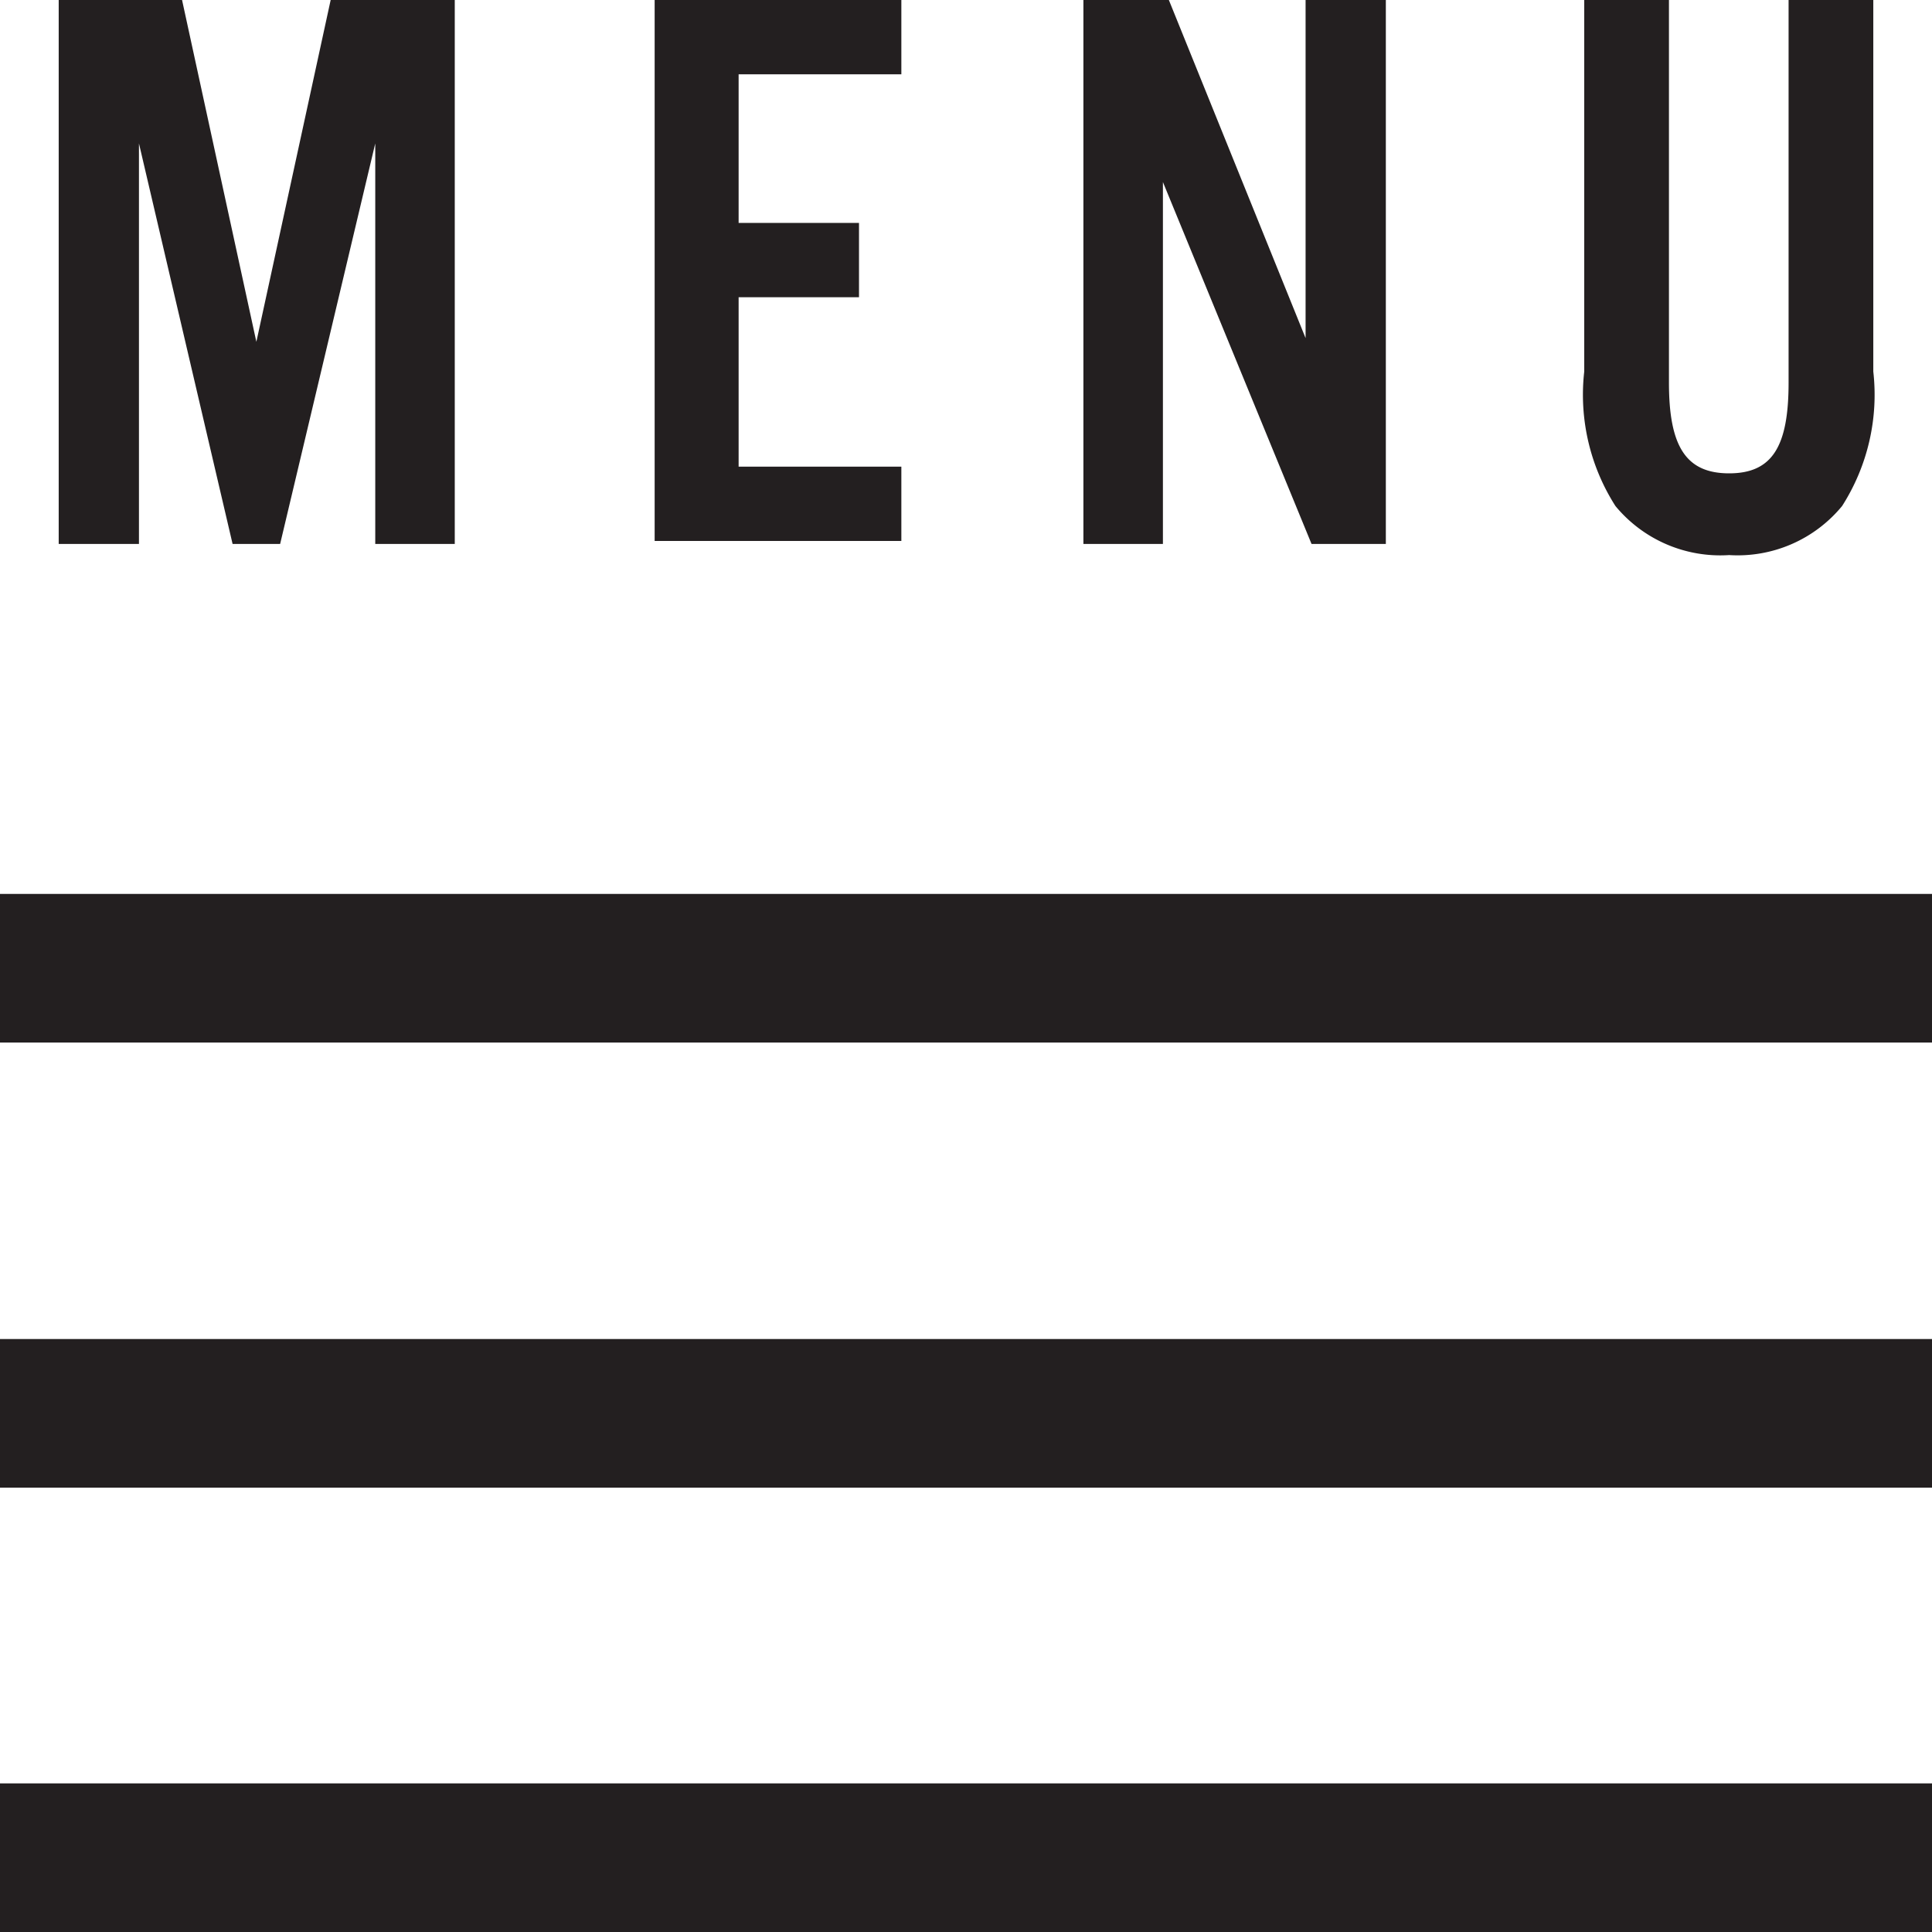
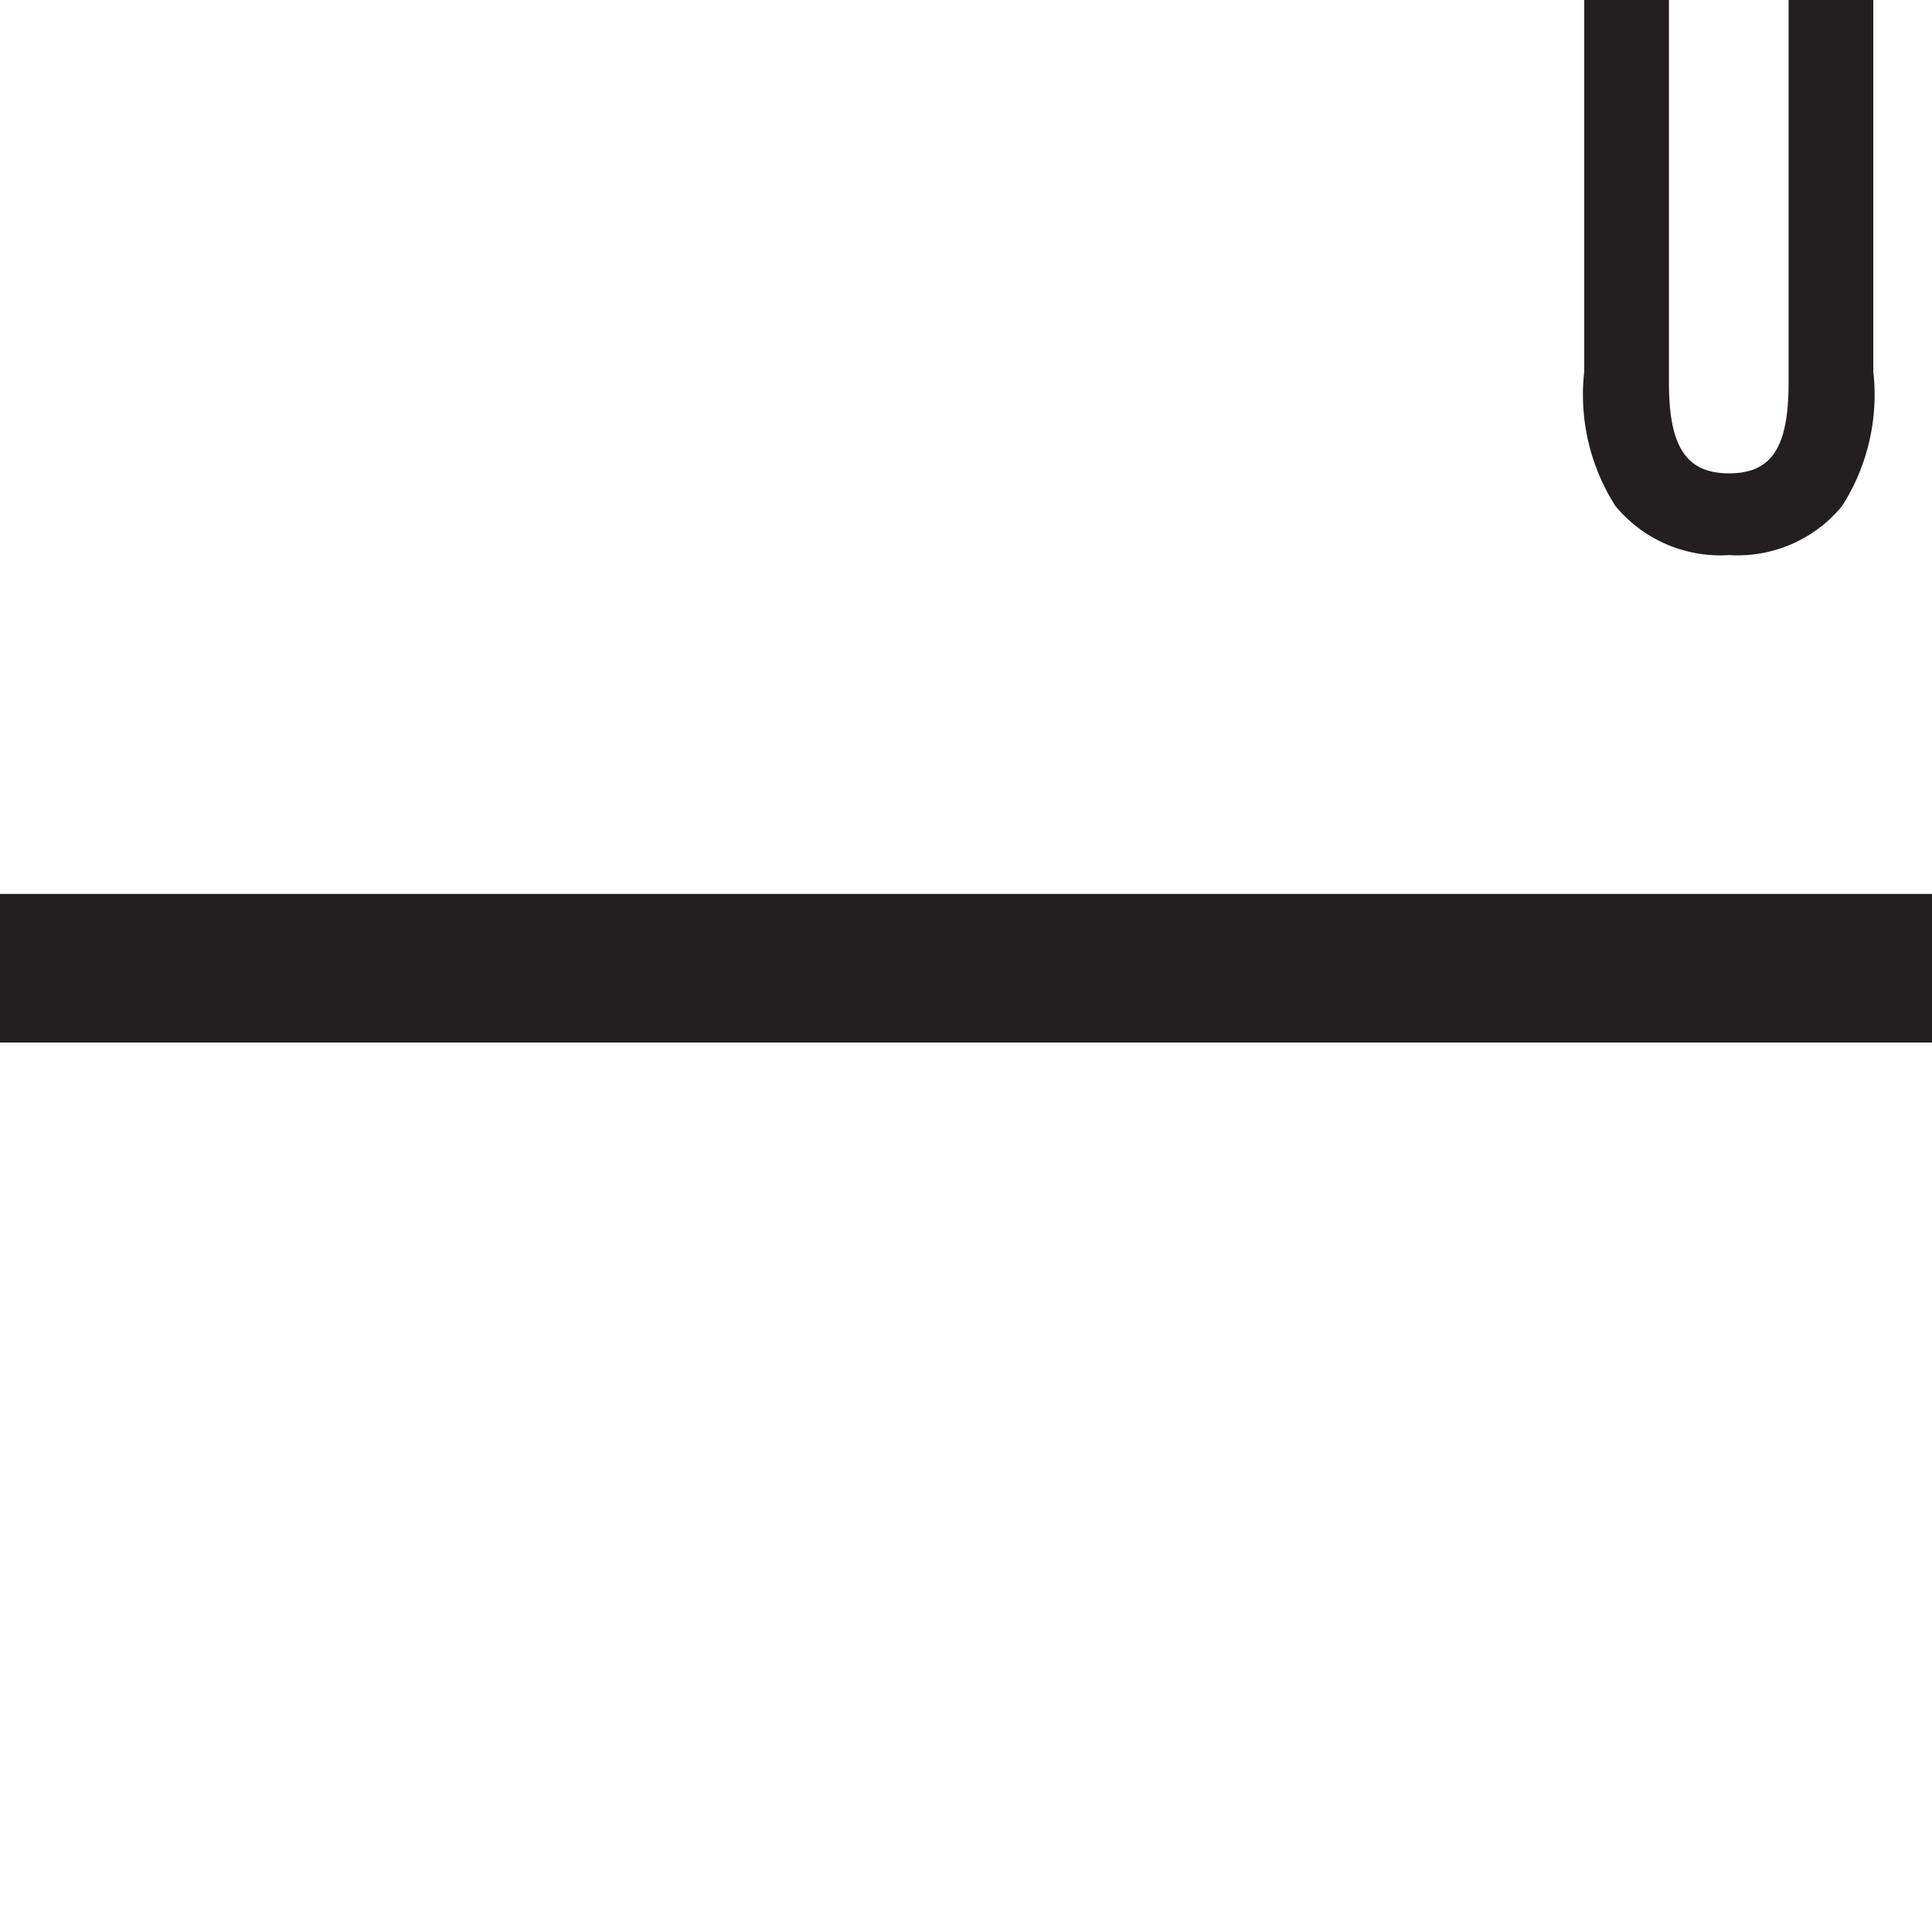
<svg xmlns="http://www.w3.org/2000/svg" id="Layer_1" data-name="Layer 1" viewBox="0 0 26 26">
  <defs>
    <style>.cls-1{fill:#231f20;}</style>
  </defs>
  <title>menu</title>
  <rect class="cls-1" y="12.03" width="26" height="2" />
-   <rect class="cls-1" y="18.02" width="26" height="2" />
-   <rect class="cls-1" y="24" width="26" height="2" />
-   <path class="cls-1" d="M6.12,7.32H5.05V1.93L3.77,7.32H3.13L1.87,1.93V7.32H.79V0H2.45l1,4.6,1-4.6H6.12Z" />
-   <path class="cls-1" d="M12.13,1H9.94V3h1.62V4H9.94V6.28h2.19v1H8.81V0h3.32Z" />
-   <path class="cls-1" d="M18.65,7.32h-1l-2-4.87V7.32H14.58V0h1.15l1.84,4.55V0h1.08Z" />
  <path class="cls-1" d="M25.21,0V5a2.78,2.78,0,0,1-.42,1.81,1.82,1.82,0,0,1-1.52.66,1.83,1.83,0,0,1-1.53-.66A2.78,2.78,0,0,1,21.32,5V0h1.14V5.15c0,.86.23,1.22.81,1.22s.8-.36.8-1.22V0Z" />
</svg>